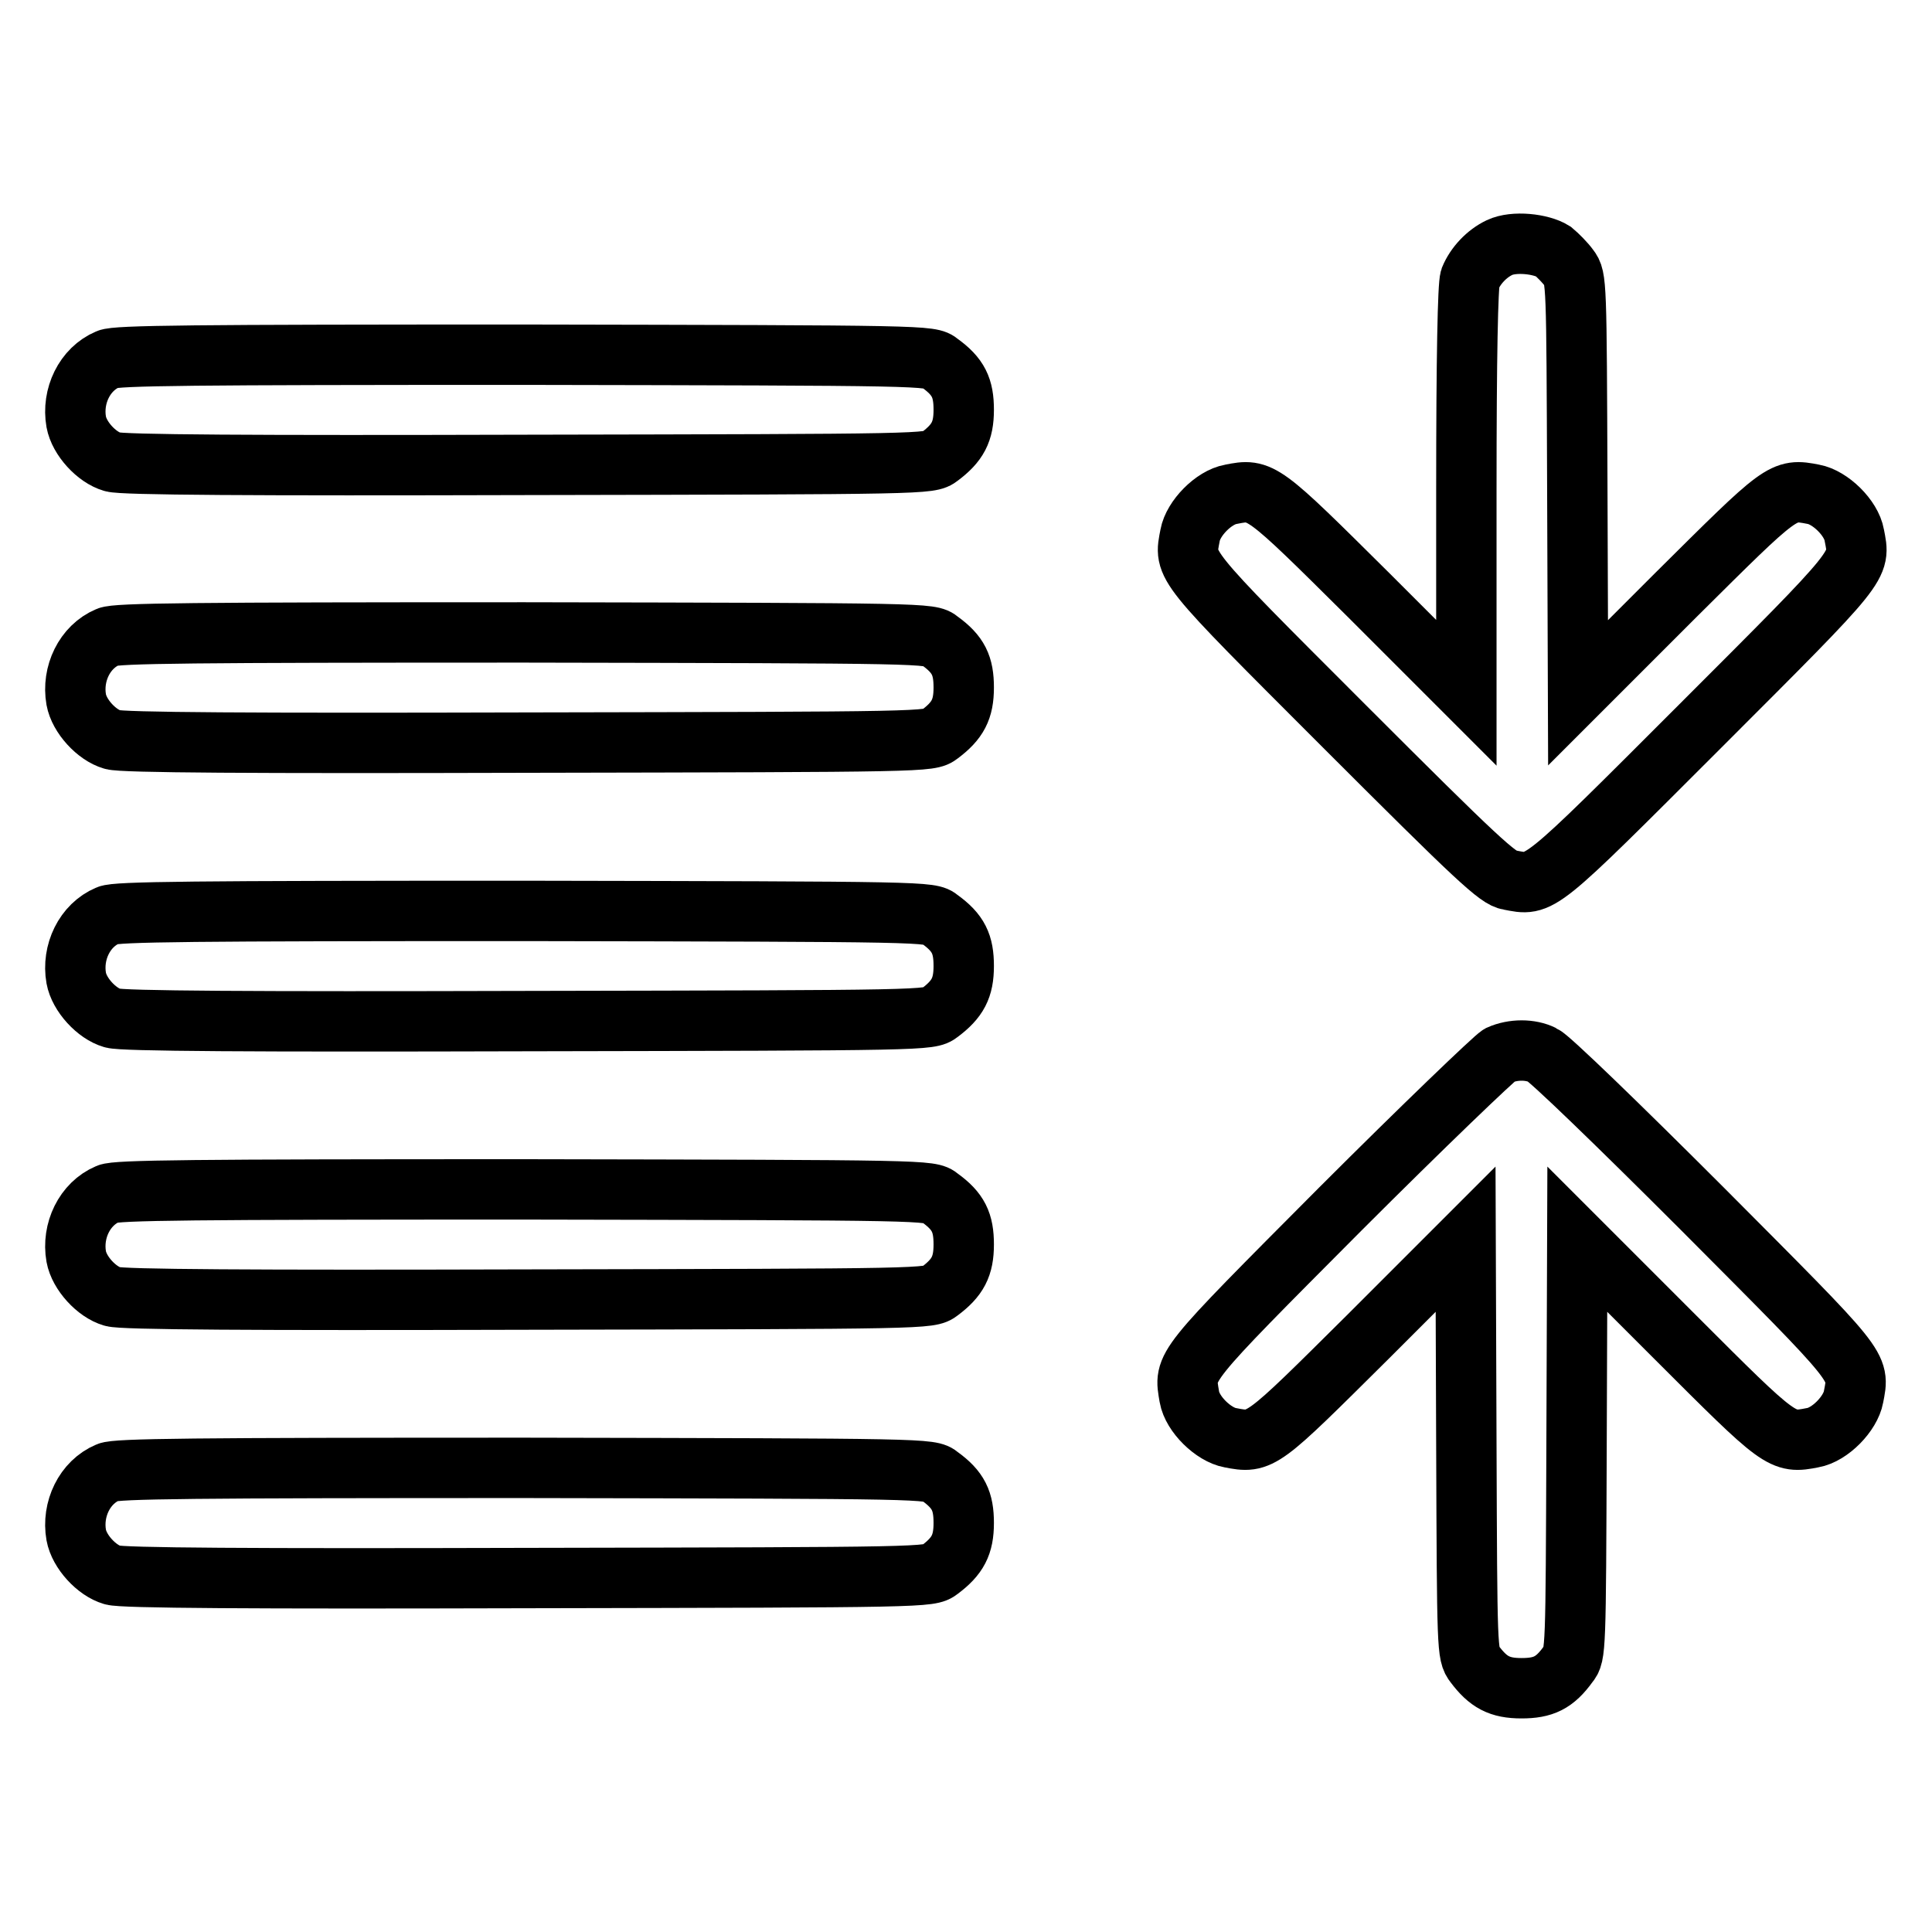
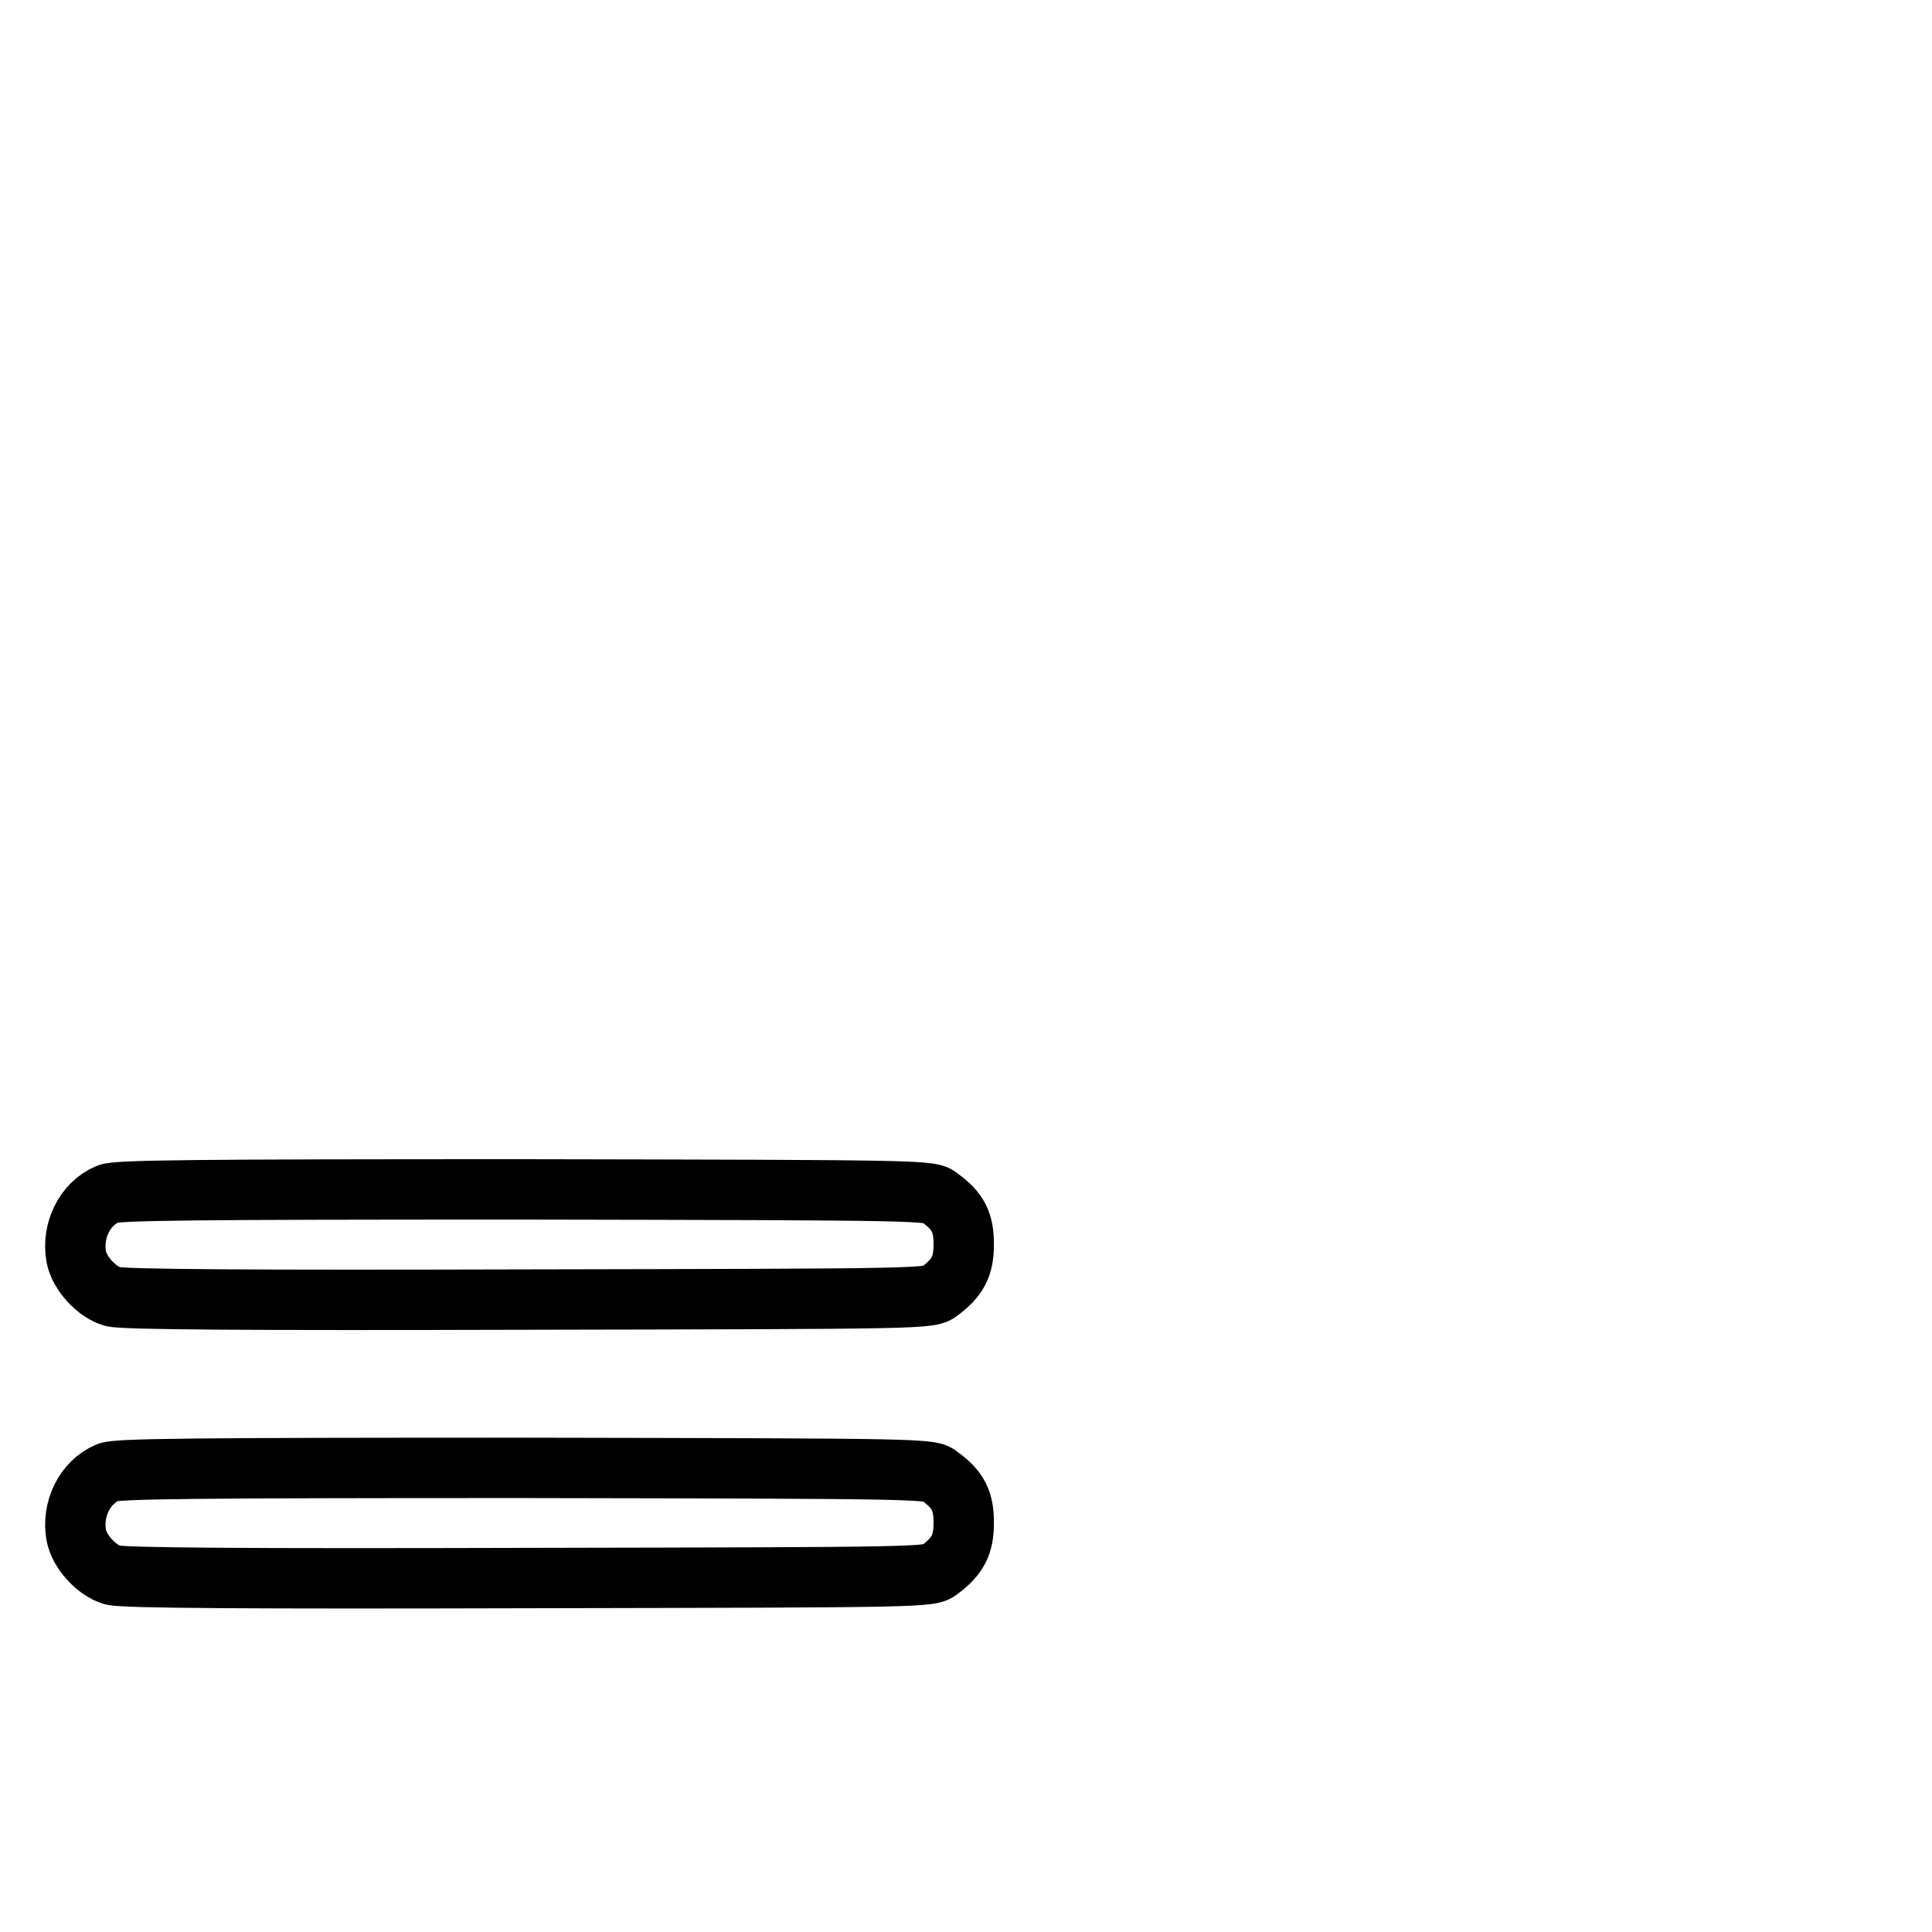
<svg xmlns="http://www.w3.org/2000/svg" version="1.1" x="0px" y="0px" viewBox="0 0 256 256" enable-background="new 0 0 256 256" xml:space="preserve">
  <g>
    <g>
      <g>
-         <path stroke-width="8" fill-opacity="0" stroke="#000000" d="M198.7,32.8c-1.7,0.8-3.2,2.4-3.9,4.1c-0.3,0.9-0.5,10.2-0.5,28.1v26.8l-13-13c-14.1-14-14.2-14.1-18.2-13.3c-2.3,0.4-5,3.2-5.4,5.4c-0.8,4.2-1.4,3.5,20.4,25.3c17.7,17.7,20.4,20.2,21.9,20.4c4.2,0.8,3.5,1.4,25.3-20.4c21.8-21.8,21.2-21.1,20.4-25.3c-0.4-2.3-3.2-5-5.4-5.4c-4.1-0.8-4.1-0.7-18.2,13.3l-13,13L209,64.3c-0.1-27-0.1-27.5-1.1-28.8c-0.5-0.7-1.5-1.7-2.1-2.2C204.2,32.3,200.6,31.9,198.7,32.8z" />
-         <path stroke-width="8" fill-opacity="0" stroke="#000000" d="M14.3,47.6c-3.1,1.3-4.8,4.9-4.2,8.3c0.4,2.2,2.7,4.7,4.8,5.3c1.2,0.4,18.5,0.5,55,0.4c53-0.1,53.3-0.1,54.6-1.1c2.4-1.8,3.2-3.3,3.2-6.2s-0.7-4.4-3.2-6.2c-1.2-1-1.5-1-55-1.1C25.5,47,15.4,47.1,14.3,47.6z" />
-         <path stroke-width="8" fill-opacity="0" stroke="#000000" d="M14.3,84.4c-3.1,1.3-4.8,4.9-4.2,8.3c0.4,2.2,2.7,4.7,4.8,5.3c1.2,0.4,18.5,0.5,55,0.4c53-0.1,53.3-0.1,54.6-1.1c2.4-1.8,3.2-3.3,3.2-6.2s-0.7-4.4-3.2-6.2c-1.2-1-1.5-1-55-1.1C25.5,83.8,15.4,83.9,14.3,84.4z" />
-         <path stroke-width="8" fill-opacity="0" stroke="#000000" d="M14.3,121.3c-3.1,1.3-4.8,4.9-4.2,8.3c0.4,2.2,2.7,4.7,4.8,5.3c1.2,0.4,18.5,0.5,55,0.4c53-0.1,53.3-0.1,54.6-1.1c2.4-1.8,3.2-3.3,3.2-6.2c0-2.9-0.7-4.4-3.2-6.2c-1.2-1-1.5-1-55-1.1C25.5,120.7,15.4,120.8,14.3,121.3z" />
-         <path stroke-width="8" fill-opacity="0" stroke="#000000" d="M198.7,139.8c-0.7,0.4-10.2,9.5-21.1,20.4c-21.3,21.4-20.7,20.7-20,24.9c0.4,2.3,3.2,5,5.4,5.4c4.1,0.8,4.1,0.7,18.2-13.3l13-13l0.1,27.5c0.1,27,0.1,27.5,1.1,28.8c1.8,2.4,3.3,3.2,6.2,3.2s4.4-0.7,6.2-3.2c1-1.2,1-1.8,1.1-28.8l0.1-27.5l13,13c14,14,14.1,14.1,18.2,13.3c2.3-0.4,5-3.2,5.4-5.4c0.8-4.2,1.3-3.5-20-24.9c-11.2-11.2-20.3-20-21.2-20.4C202.8,139,200.5,139,198.7,139.8z" />
        <path stroke-width="8" fill-opacity="0" stroke="#000000" d="M14.3,158.2c-3.1,1.3-4.8,4.9-4.2,8.3c0.4,2.2,2.7,4.7,4.8,5.3c1.2,0.4,18.5,0.5,55,0.4c53-0.1,53.3-0.1,54.6-1.1c2.4-1.8,3.2-3.3,3.2-6.2s-0.7-4.4-3.2-6.2c-1.2-1-1.5-1-55-1.1C25.5,157.6,15.4,157.7,14.3,158.2z" />
        <path stroke-width="8" fill-opacity="0" stroke="#000000" d="M14.3,195.1c-3.1,1.3-4.8,4.9-4.2,8.3c0.4,2.2,2.7,4.7,4.8,5.3c1.2,0.4,18.5,0.5,55,0.4c53-0.1,53.3-0.1,54.6-1.1c2.4-1.8,3.2-3.3,3.2-6.2s-0.7-4.4-3.2-6.2c-1.2-1-1.5-1-55-1.1C25.5,194.5,15.4,194.6,14.3,195.1z" />
      </g>
    </g>
  </g>
</svg>